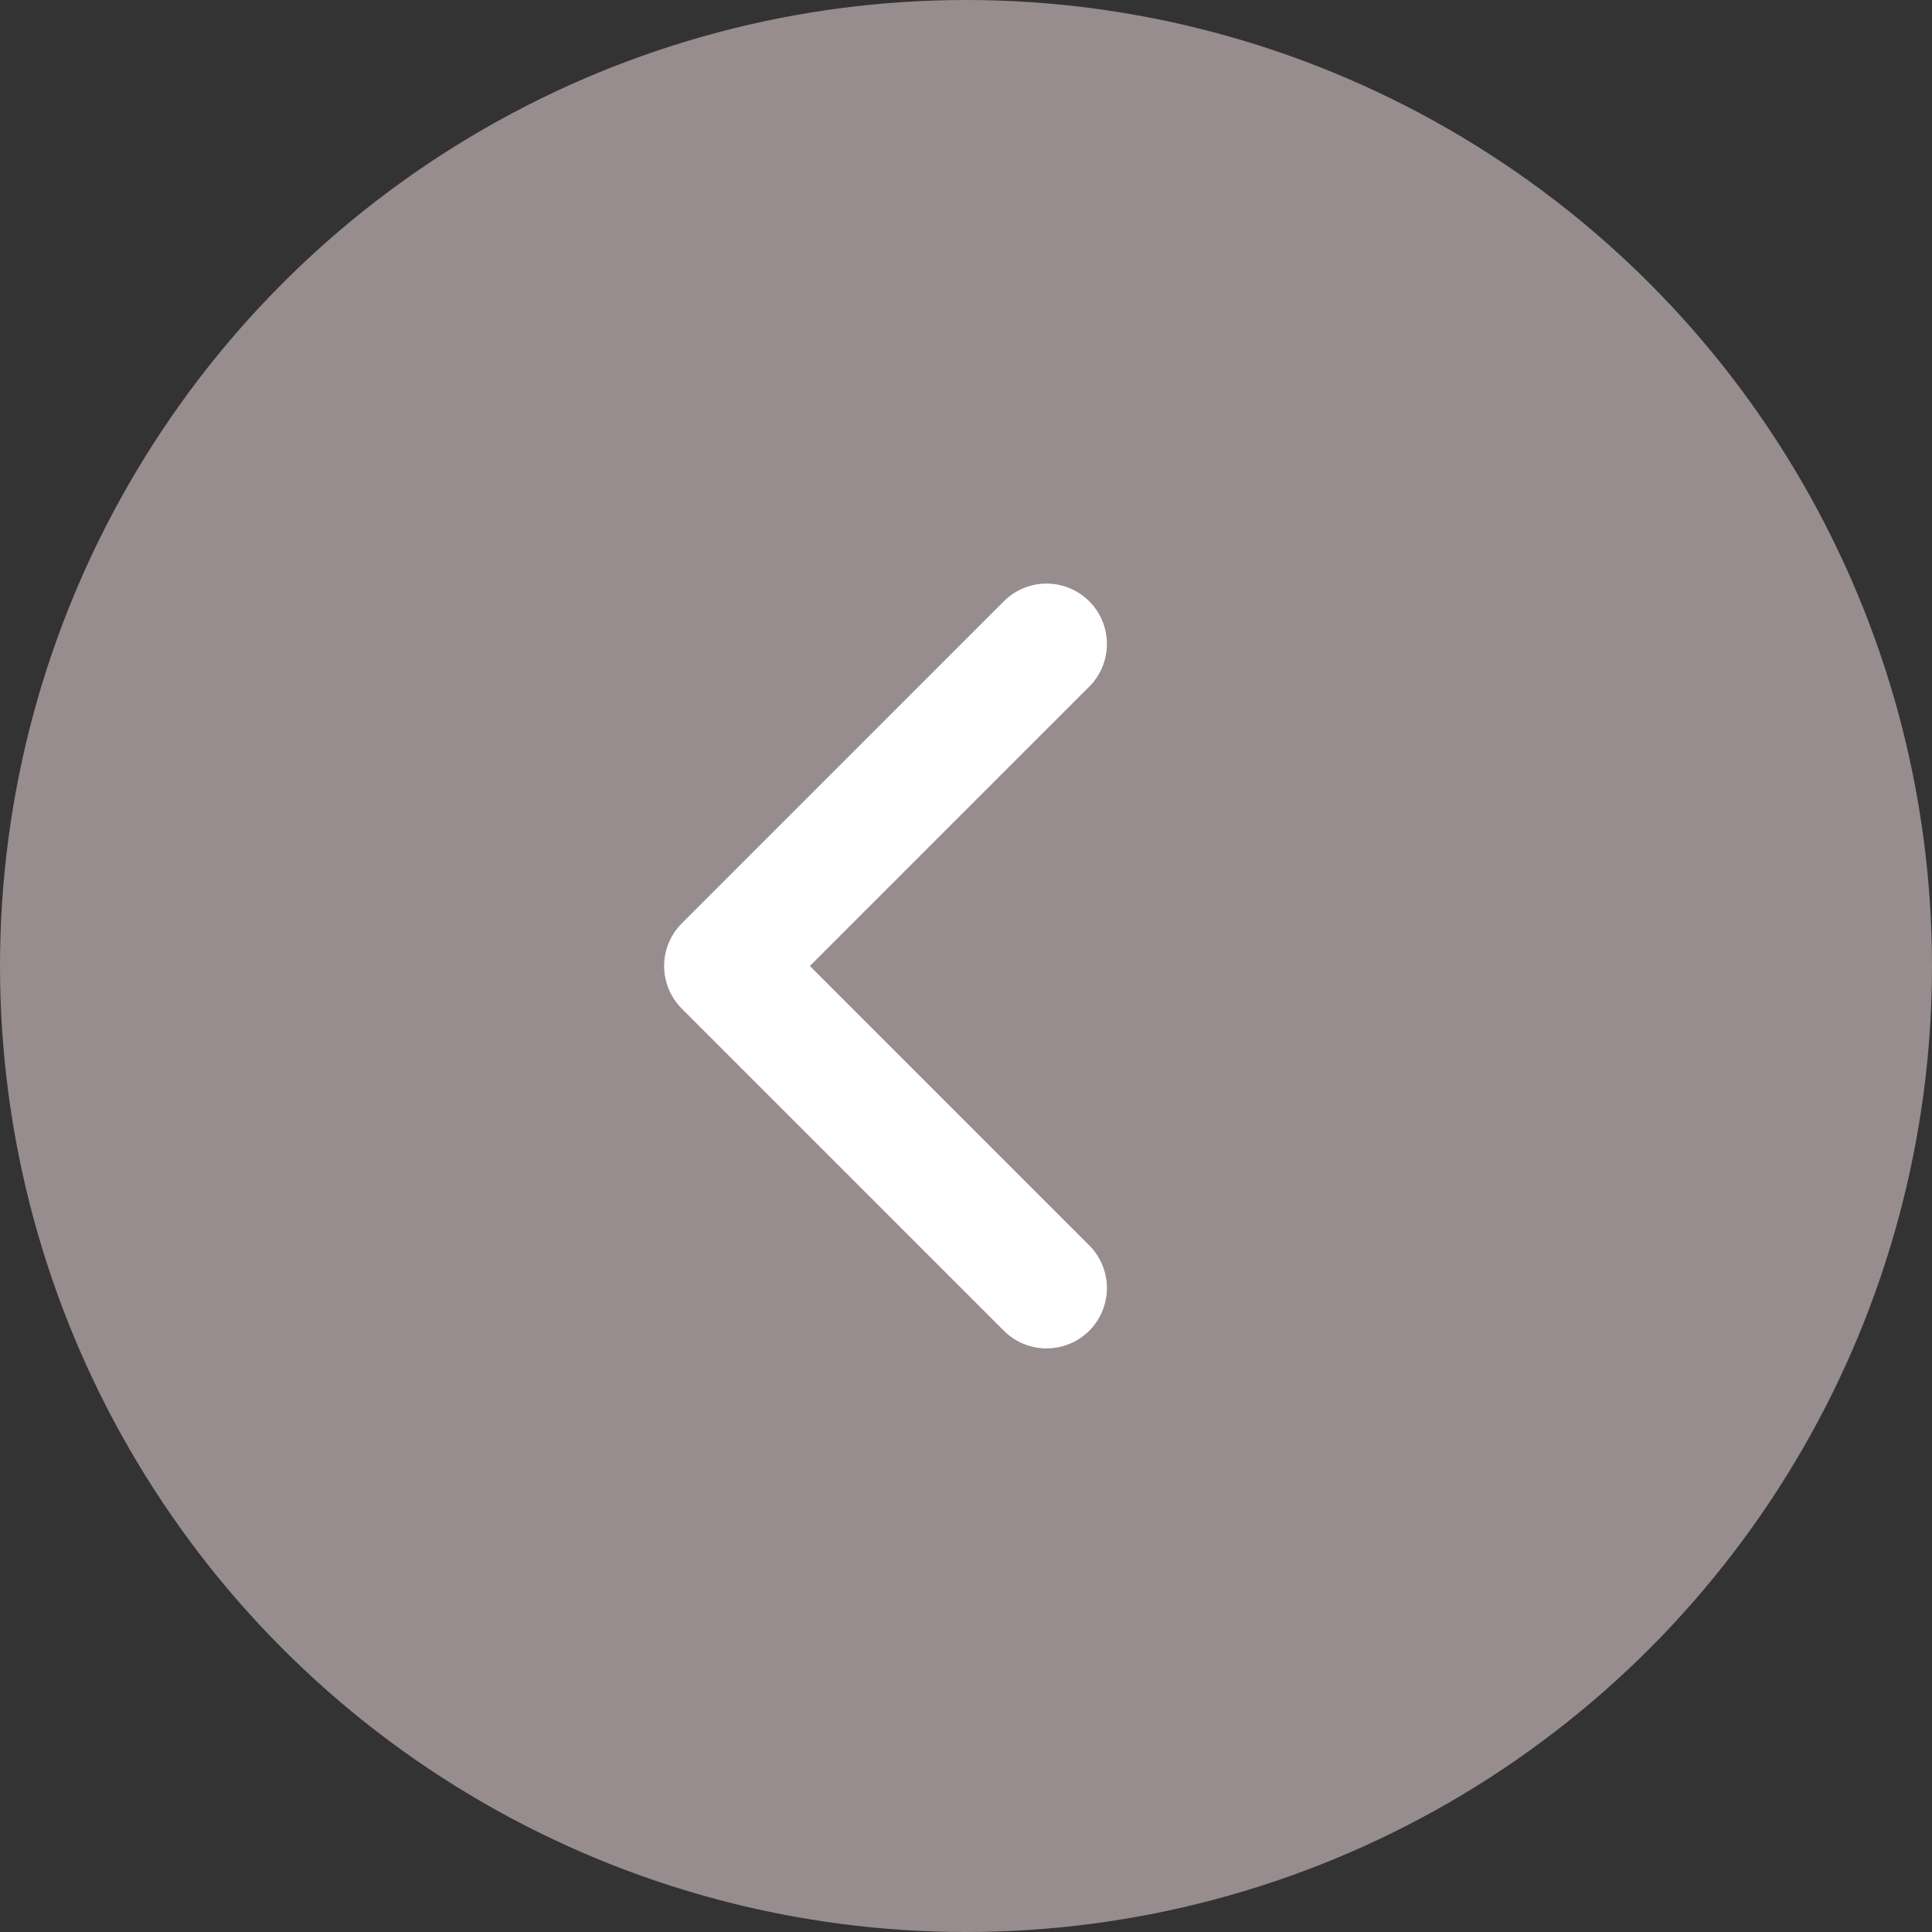
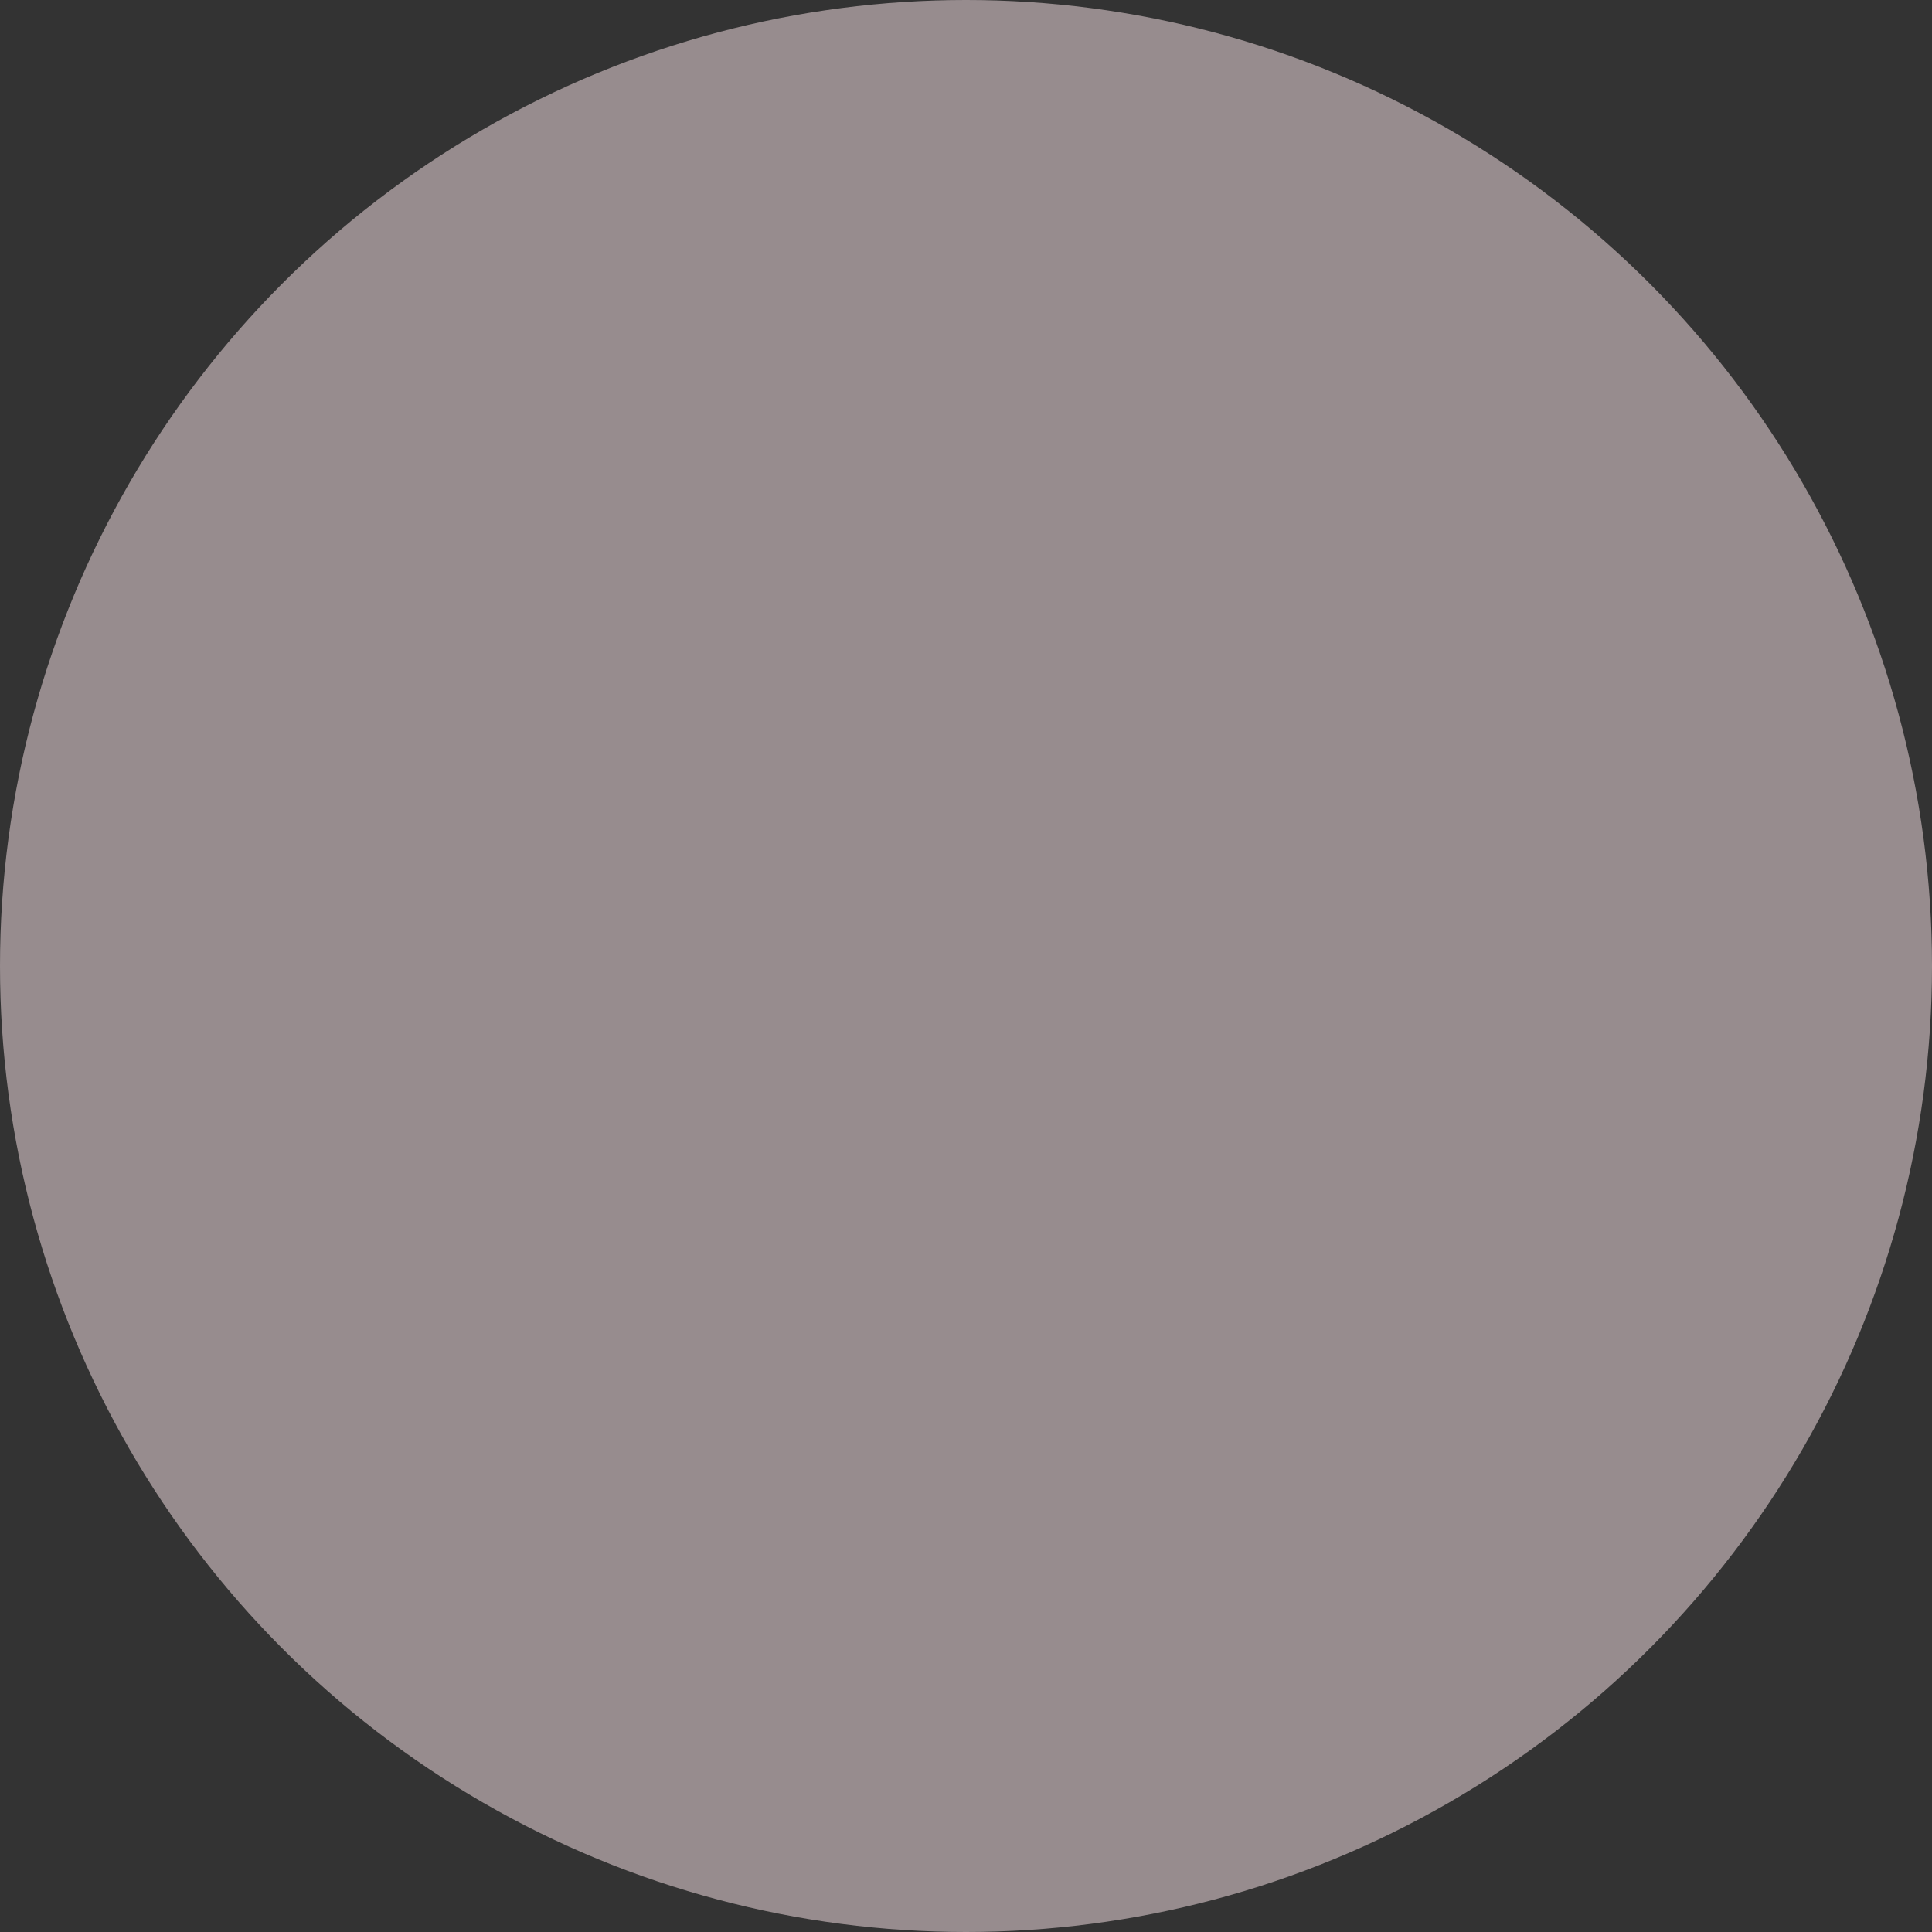
<svg xmlns="http://www.w3.org/2000/svg" width="16" height="16" viewBox="0 0 16 16" fill="none">
  <rect x="0" y="0" width="16" height="16" fill="#333333" stroke="none" />
  <circle cx="8" cy="8" r="8" transform="rotate(-180 8 8)" fill="#978C8E" />
-   <path d="M8.667 5.333L6 8L8.667 10.667" stroke="white" stroke-linecap="round" stroke-linejoin="round" />
</svg>